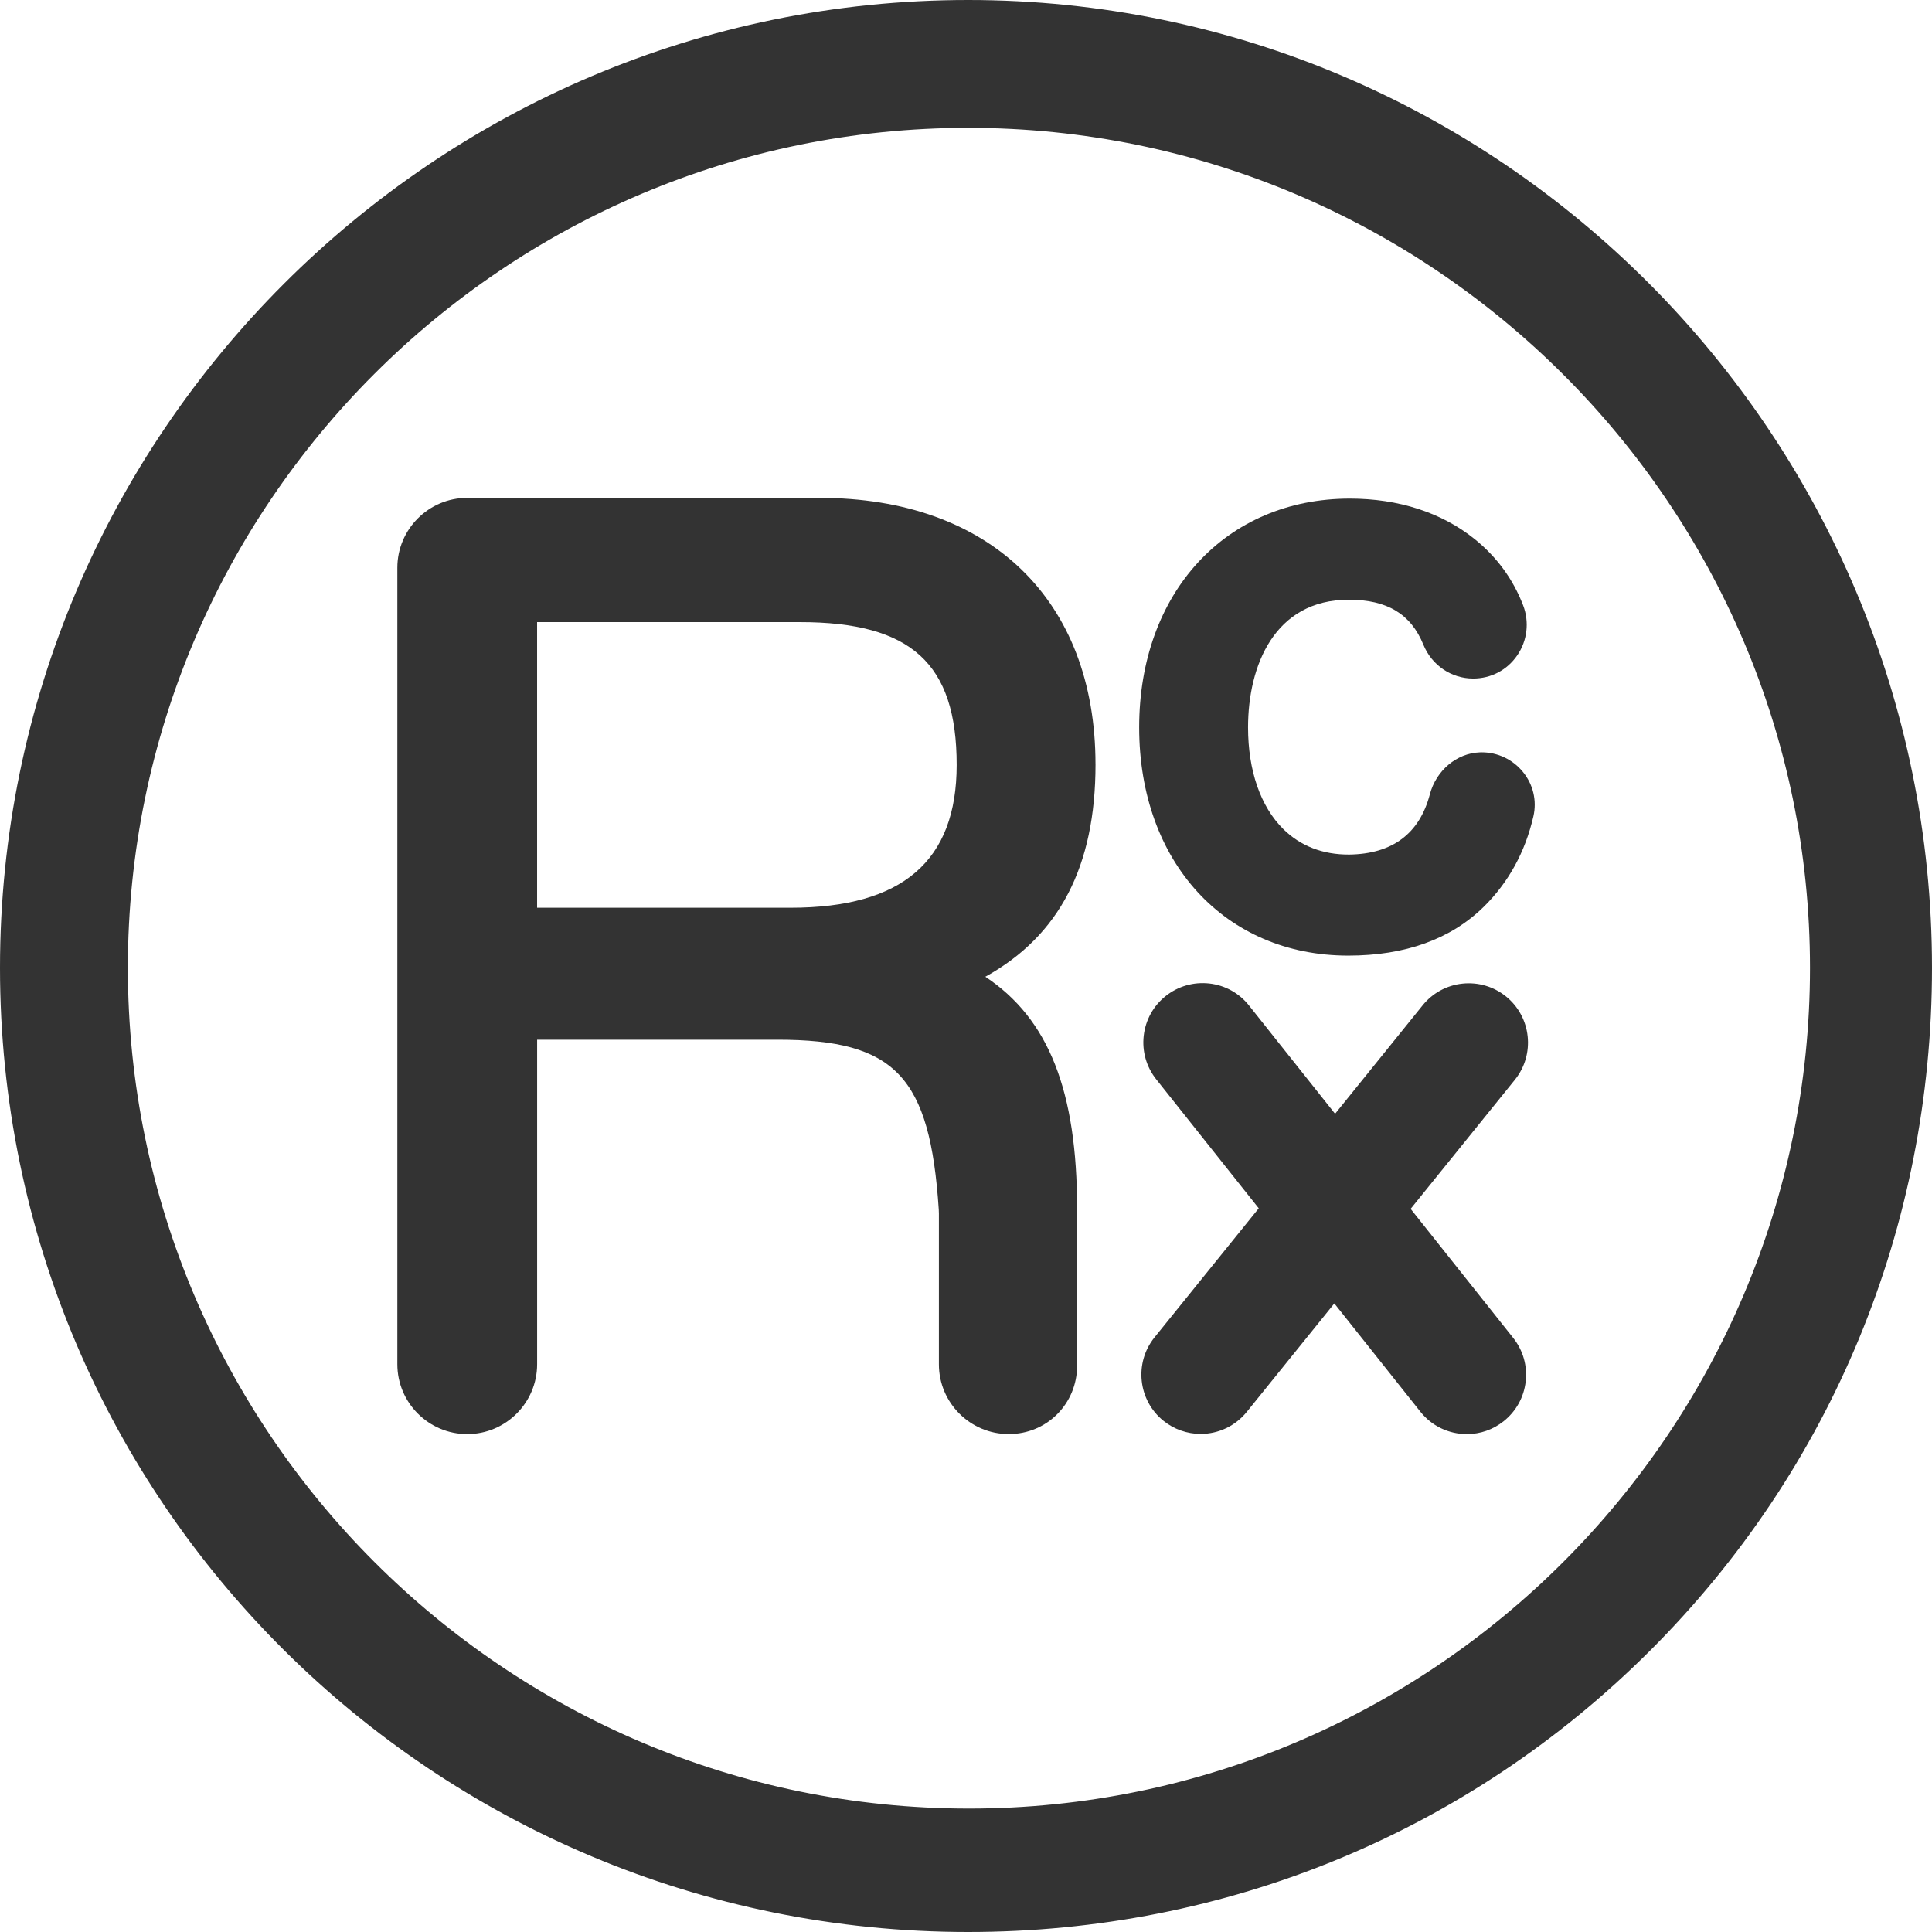
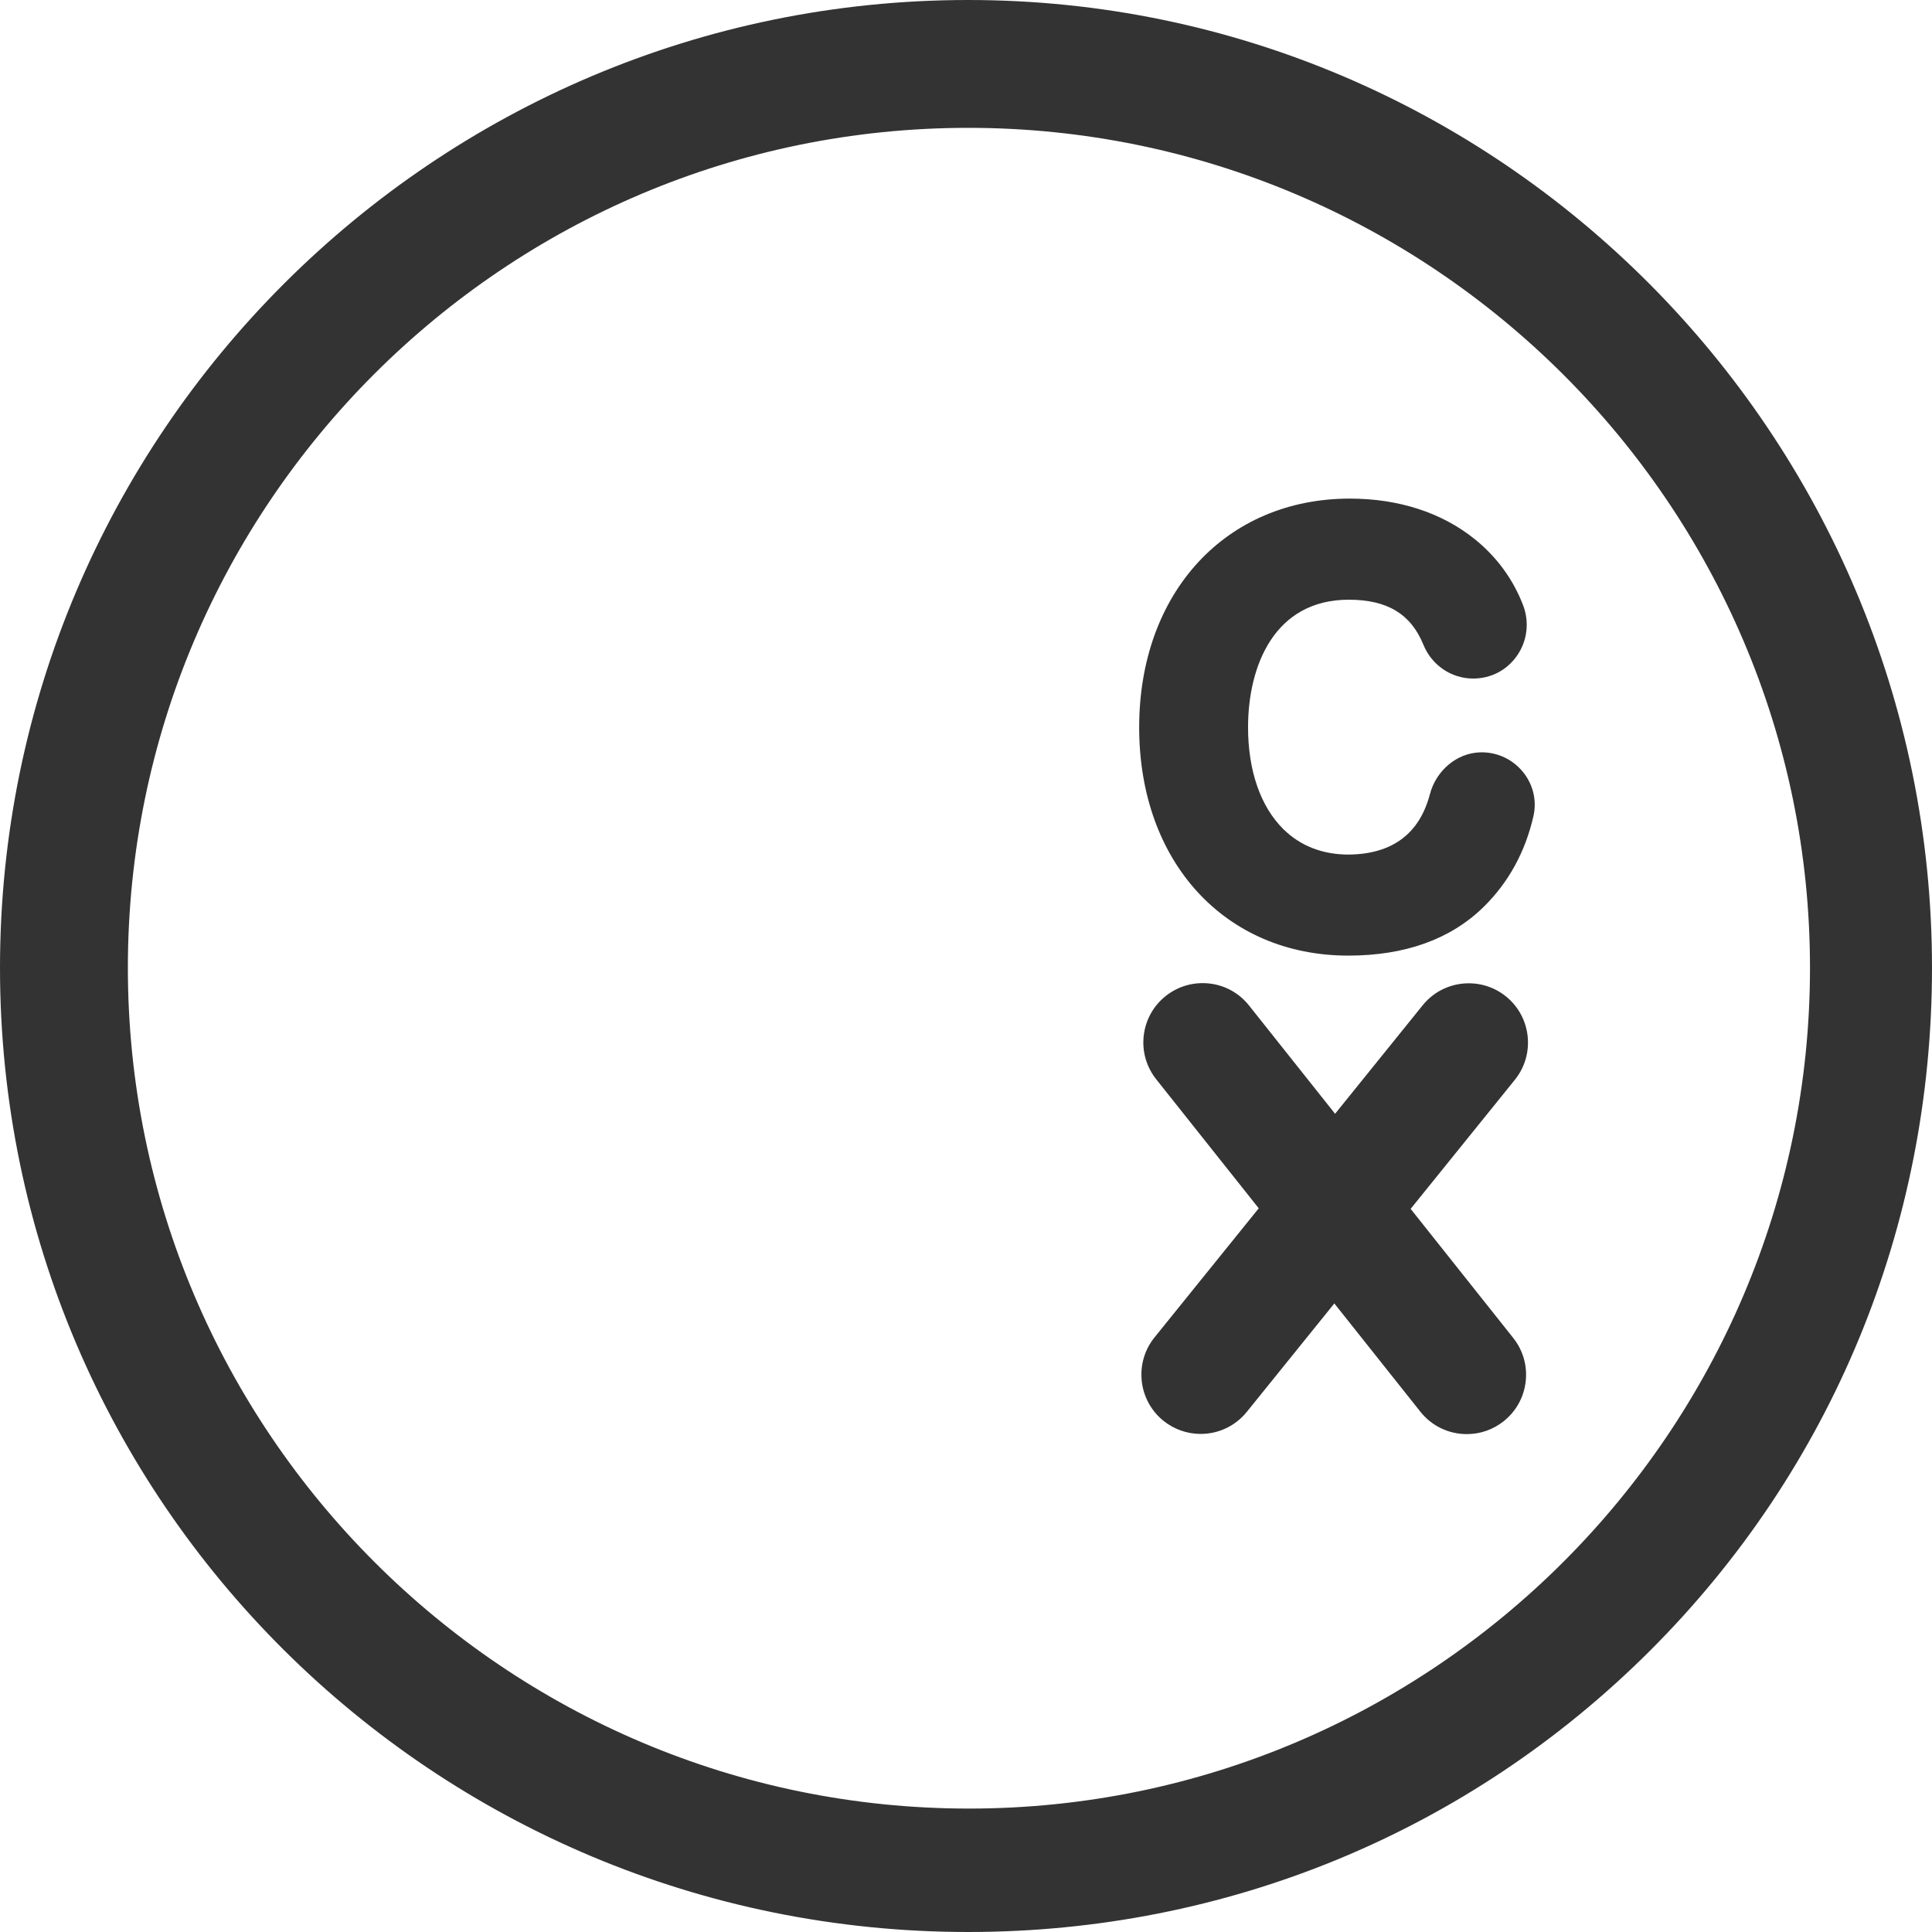
<svg xmlns="http://www.w3.org/2000/svg" id="Layer_2" data-name="Layer 2" viewBox="0 0 760.74 760.74">
  <defs>
    <style> .cls-1 { fill: #333; stroke-width: 0px; } </style>
  </defs>
  <g id="Layer_1-2" data-name="Layer 1">
    <g>
      <path class="cls-1" d="M381.52,712.14c-182.61,0-331.17-148.51-331.17-331.05S198.79,50.34,381.24,50.34s331.46,148.37,331.46,330.75-148.56,331.05-331.17,331.05M381.24,0C171.02,0,0,170.96,0,381.09s171.02,379.65,381.24,379.65c101.53,0,196.84-39.3,268.37-110.67,71.67-71.52,111.13-167.05,111.13-268.97C760.74,170.96,590.5,0,381.24,0" />
-       <path class="cls-1" d="M376.7,301.2c0,37.84-21.39,56.23-65.39,56.23h-99.82v-112.47h103.48c43.85,0,61.73,16.29,61.73,56.23M431.36,300.97c0-64.72-41.61-104.93-108.6-104.93h-138.78c-15.17,0-27.52,12.35-27.52,27.52v313.61c0,15.17,12.34,27.52,27.52,27.52s27.52-12.35,27.52-27.52v-127.78h94.65c46.39,0,60.04,14.39,63.5,66.94.03.54.05,1.06.05,1.59v59.29c0,15.15,12.33,27.47,27.5,27.47s26.92-12.08,26.92-26.92v-61.71c0-46.49-11.17-74.86-36.13-91.45,29.18-16.15,43.38-43.54,43.38-83.63" />
      <path class="cls-1" d="M583.4,296.25h-.74c-9.08.33-17.16,7.12-19.64,16.52-4.09,15.51-14.78,23.5-31.76,23.72-10.28.06-19.13-3.3-25.94-10.02-8.96-8.84-13.89-23.06-13.89-40.05,0-24.3,10.42-50.28,39.66-50.28,15.12,0,24.44,5.62,29.36,17.67,3.3,8.13,11.01,13.37,19.62,13.37,7.05,0,13.37-3.32,17.36-9.13,3.97-5.78,4.83-13.16,2.3-19.74-3.96-10.28-10.38-19.04-19.08-26.05-12.94-10.42-29.93-15.93-49.14-15.93-48.84,0-82.95,37.04-82.95,90.08s33.85,89.87,82.34,89.87c22.38,0,40.32-6.45,53.3-19.18,9.76-9.59,16.36-21.58,19.59-35.66,1.43-6.21-.1-12.62-4.2-17.58-4-4.85-9.89-7.63-16.16-7.63" />
      <path class="cls-1" d="M593,392.36c-4.85-3.92-10.97-5.69-17.14-5.05-6.2.66-11.77,3.69-15.69,8.55l-34.47,42.7-33.88-42.63c-3.88-4.89-9.43-7.97-15.62-8.67-6.2-.69-12.3,1.05-17.18,4.92-4.88,3.88-7.95,9.42-8.67,15.62-.7,6.2,1.05,12.3,4.92,17.18l40.37,50.8-41.04,50.83c-8.08,10.02-6.51,24.74,3.5,32.83,4.14,3.34,9.34,5.18,14.65,5.18,7.09,0,13.72-3.16,18.18-8.68l34.47-42.7,33.88,42.63c4.45,5.61,11.13,8.82,18.29,8.82,5.32,0,10.33-1.76,14.51-5.07,4.88-3.89,7.96-9.43,8.67-15.63.71-6.2-1.04-12.3-4.92-17.18l-40.38-50.81,41.04-50.83c8.08-10.01,6.51-24.74-3.5-32.82" />
    </g>
  </g>
</svg>